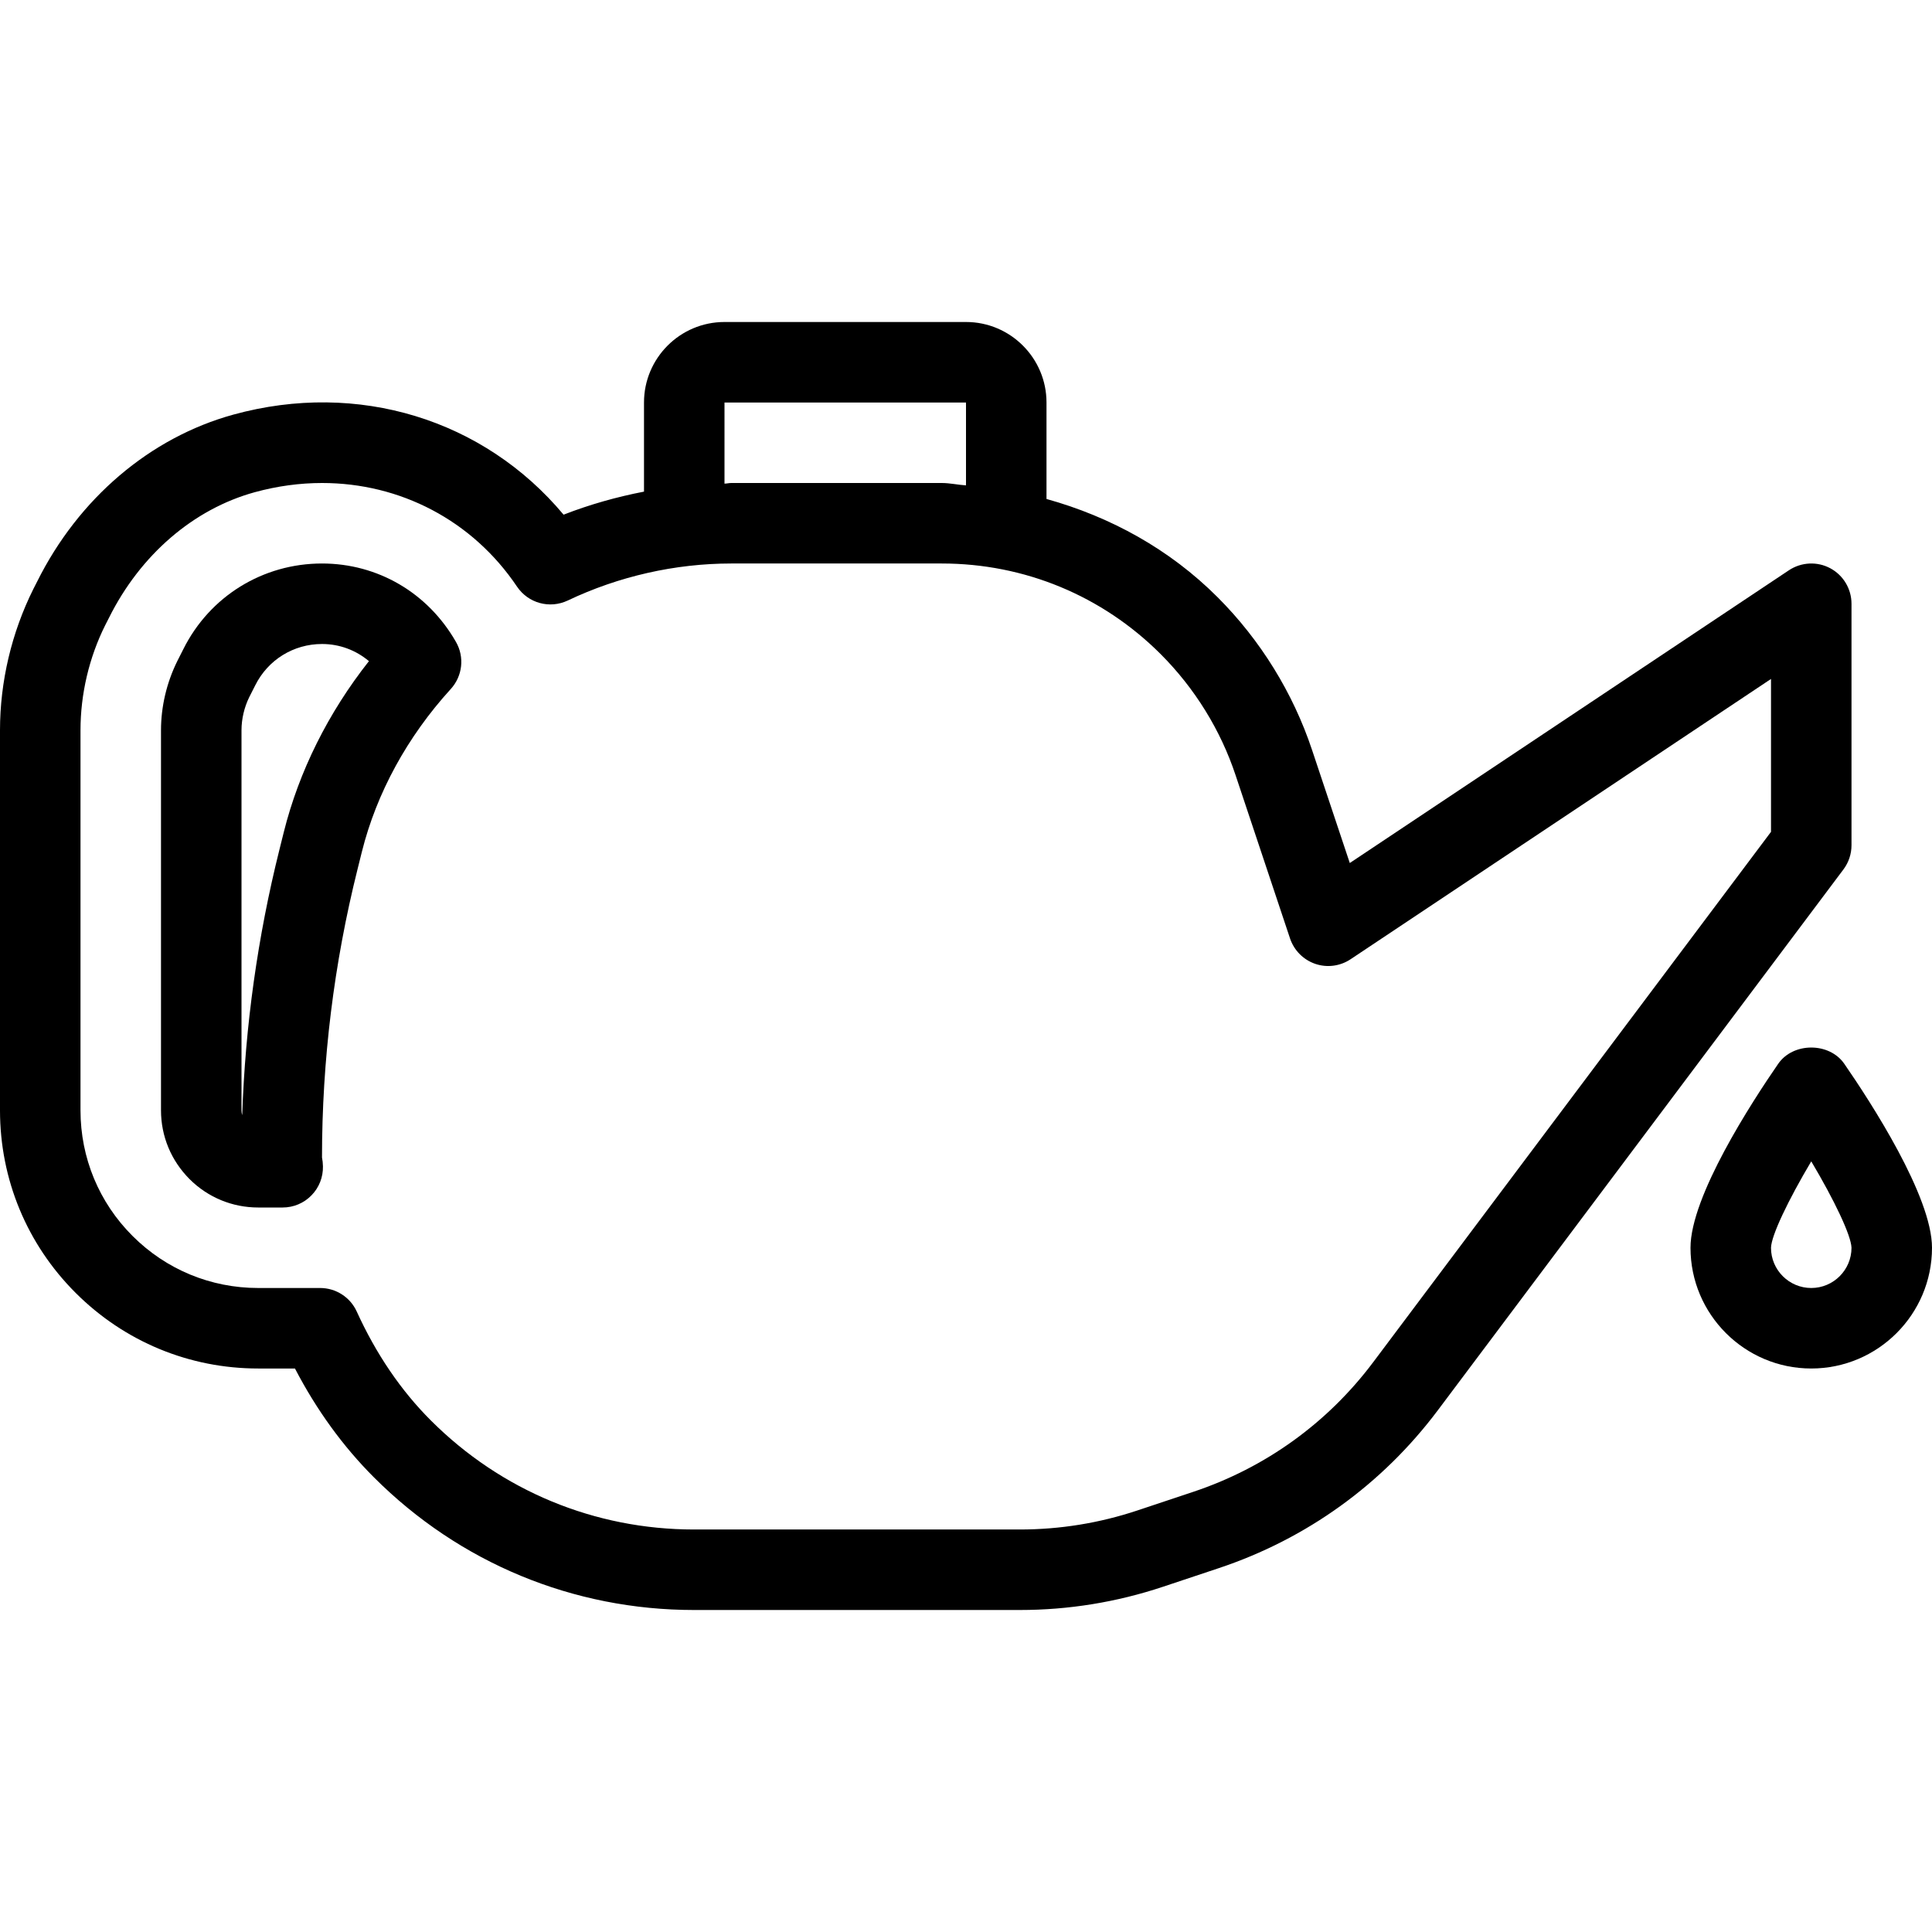
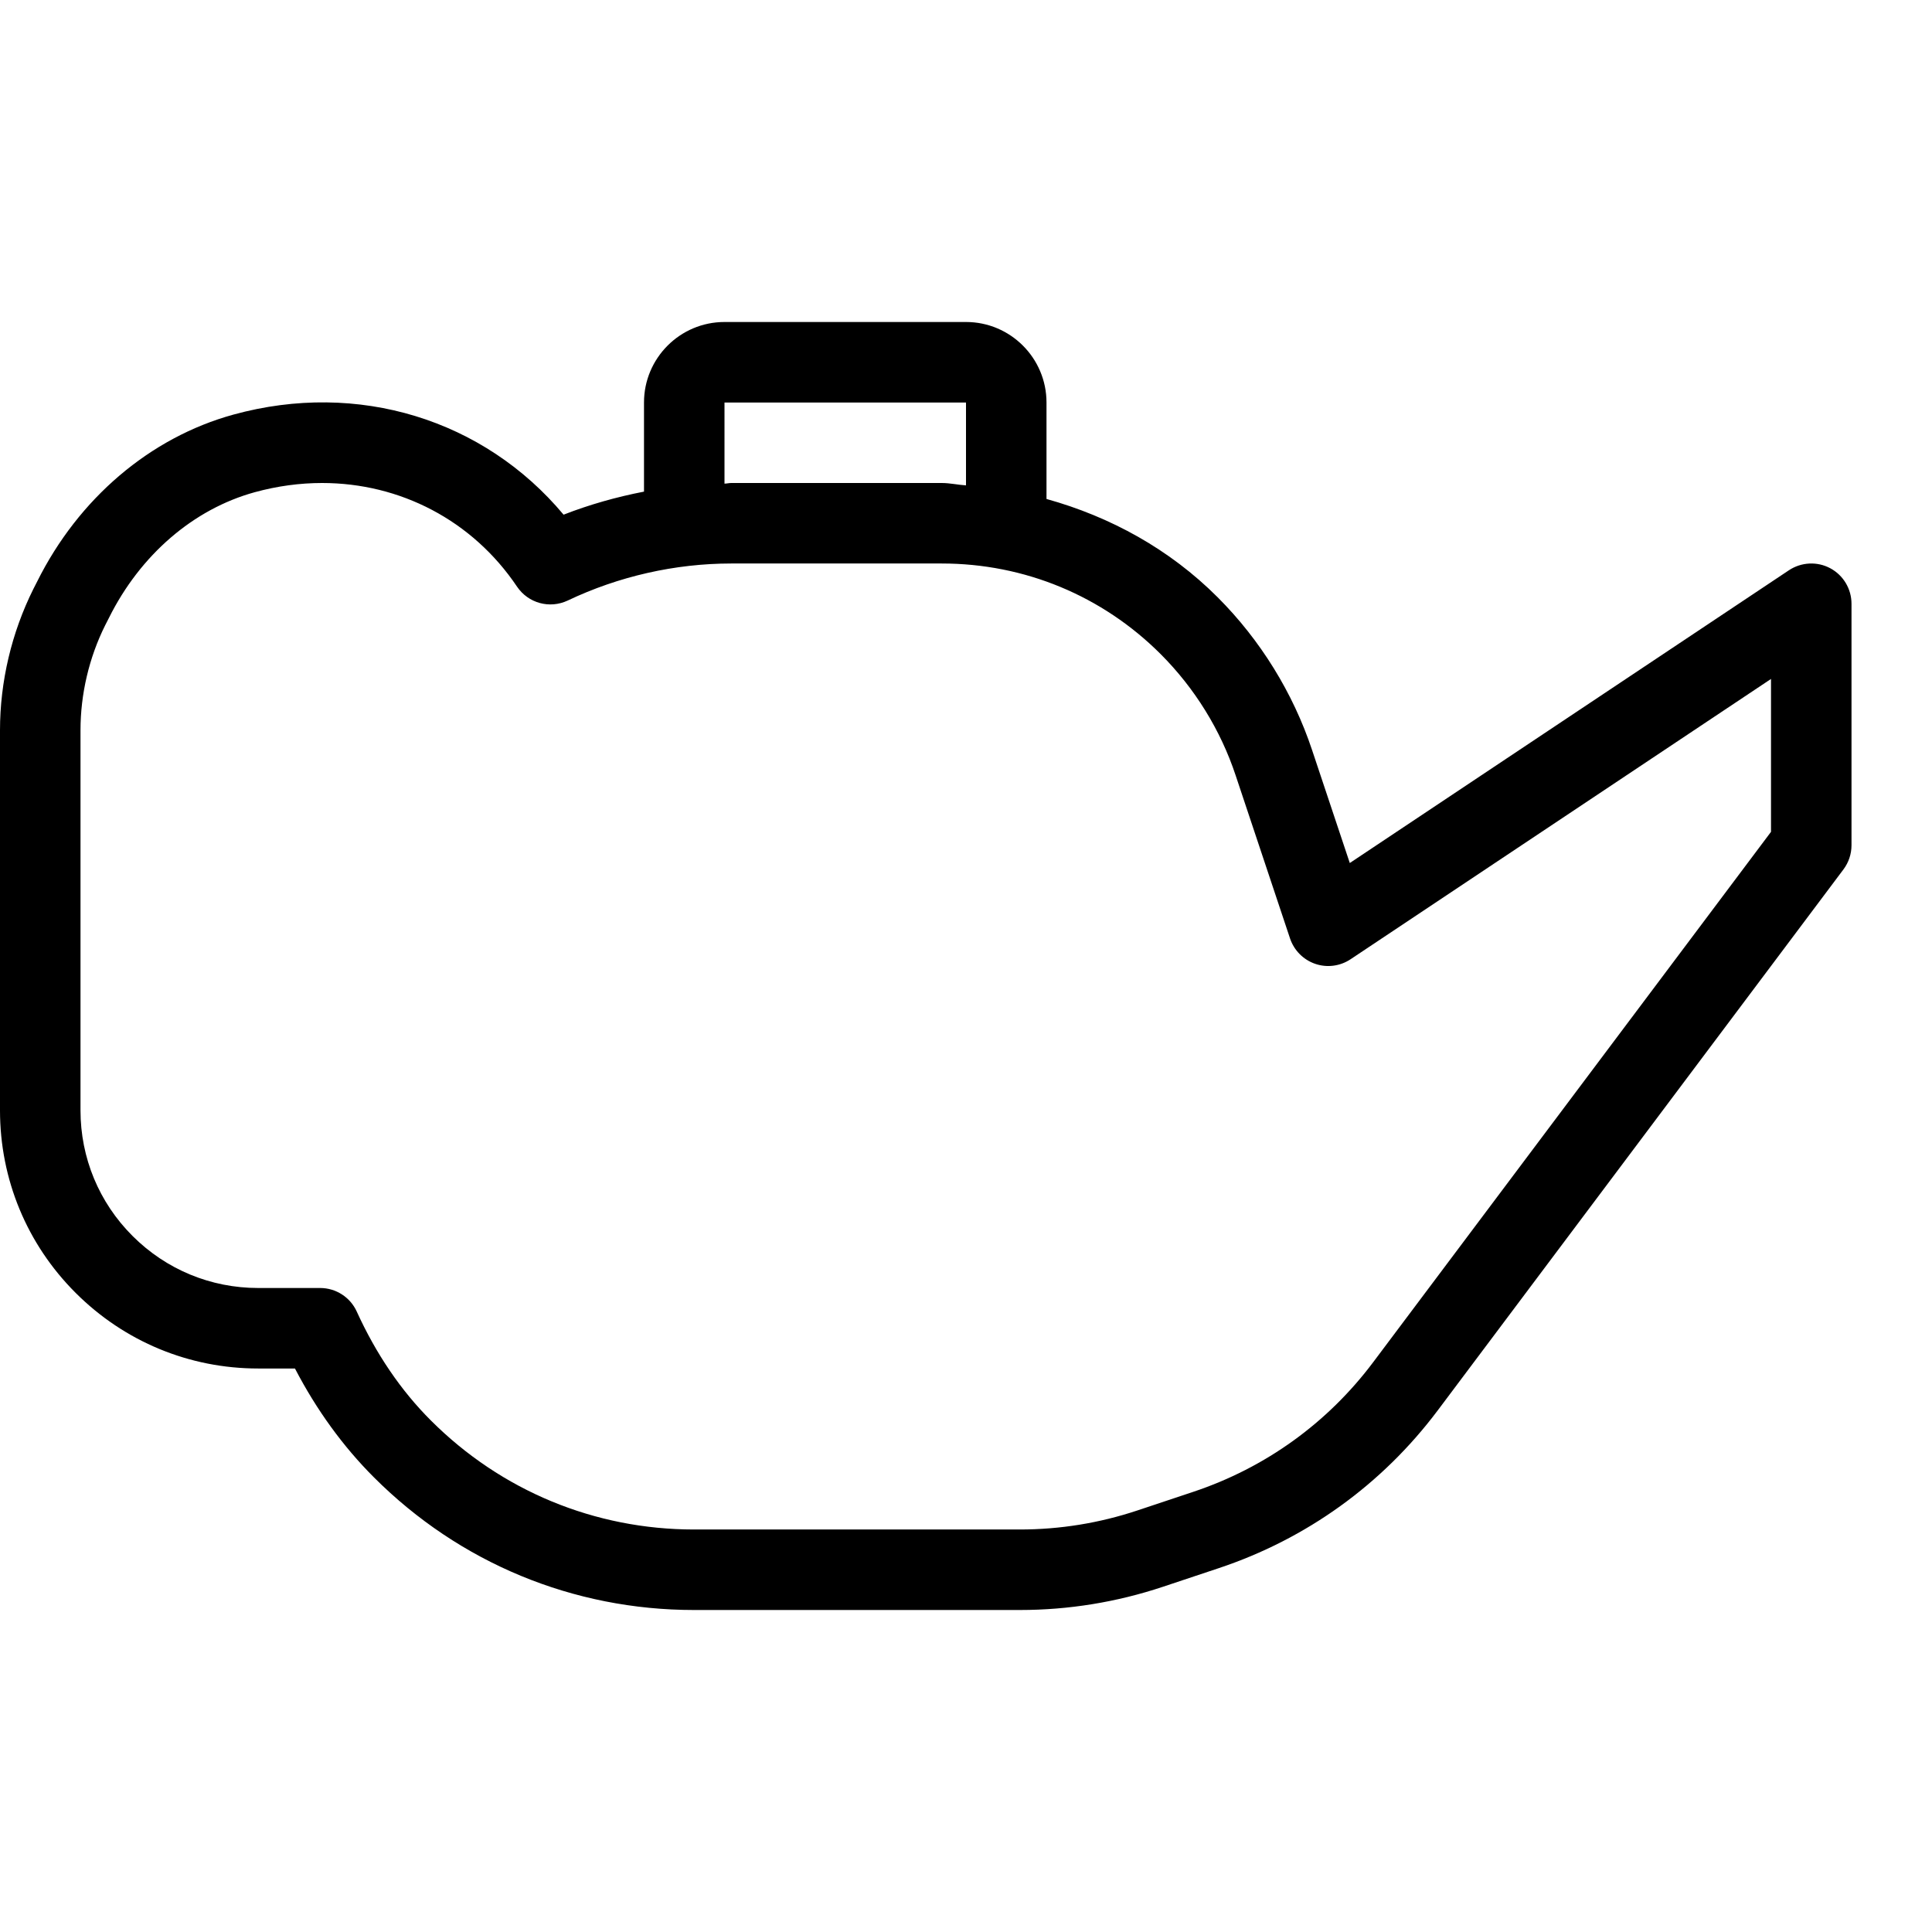
<svg xmlns="http://www.w3.org/2000/svg" version="1.1" id="Capa_1" x="0px" y="0px" viewBox="0 0 512 512" style="enable-background:new 0 0 512 512;" xml:space="preserve">
  <g>
    <g>
-       <path d="M488.771,281.938c-3.958-5.771-13.583-5.771-17.542,0C464.25,292.052,448,317.031,448,330.667c0,17.646,14.354,32,32,32    s32-14.354,32-32C512,317.031,495.75,292.052,488.771,281.938z M480,341.333c-5.875,0-10.667-4.781-10.667-10.656    c0.083-3.26,4.521-12.552,10.667-22.906c6.146,10.333,10.563,19.625,10.667,22.896C490.667,336.552,485.875,341.333,480,341.333z" />
-     </g>
+       </g>
  </g>
  <g>
    <g>
-       <path d="M120.835,170.115c-7.439-13.011-20.71-20.782-35.502-20.782c-15.688,0-29.771,8.708-36.75,22.708l-1.604,3.167    c-2.813,5.698-4.313,12.042-4.313,18.344V294.25c0,6.844,2.667,13.302,7.563,18.219C55.083,317.323,61.563,320,68.417,320h6.5    c2.875,0,5.625-1.156,7.625-3.219c2.021-2.052,3.104-4.833,3.042-7.698c-0.021-0.833-0.104-1.656-0.25-2.333    c0-25.719,3.167-51.417,9.417-76.396l1.146-4.604c3.896-15.583,12.042-30.51,23.563-43.156    C122.585,179.167,123.148,174.125,120.835,170.115z M75.188,220.594c0,0,0,0,0,0.01l-1.146,4.594    c-5.75,23.021-9.063,46.635-9.854,70.333C64.063,295.125,64,294.698,64,294.25V193.552c0-3.031,0.729-6.104,2.063-8.823    l1.583-3.125c3.375-6.75,10.146-10.938,17.688-10.938c4.646,0,8.979,1.635,12.438,4.542    C86.979,188.885,79.229,204.417,75.188,220.594z" />
-     </g>
+       </g>
  </g>
  <g>
    <g>
      <path d="M485.042,150.594c-3.458-1.854-7.667-1.646-10.958,0.531l-116.375,77.583l-10-29.958    c-5.042-15.135-13.688-29.125-25-40.448c-12.76-12.775-28.434-21.352-45.375-26.068v-25.568c0-11.76-9.563-21.333-21.333-21.333    h-64c-11.771,0-21.333,9.573-21.333,21.333v23.62c-7.266,1.409-14.424,3.422-21.313,6.109    c-21.083-25.219-54.438-35.604-87.5-26.521c-22.083,6.073-41.063,22.24-52.021,44.271c-0.021,0.021-1,1.938-1,1.958    C3.063,167.698,0,180.646,0,193.552V294.25c0,18.281,7.125,35.469,20.042,48.375c12.938,12.927,30.125,20.042,48.375,20.042h9.75    c5.708,10.979,12.75,20.677,20.958,28.875c22.667,22.656,52.771,35.125,84.792,35.125h86.354c12.917,0,25.667-2.073,37.917-6.156    L323,415.573c23.25-7.75,43.313-22.208,58.021-41.813l107.521-143.365c1.375-1.843,2.125-4.082,2.125-6.395v-64    C490.667,156.062,488.5,152.448,485.042,150.594z M191.999,106.667L191.999,106.667H256v21.962    c-2.164-0.134-4.251-0.629-6.438-0.629h-55.771c-0.599,0-1.193,0.16-1.792,0.169V106.667z M469.335,220.448h-0.002    l-105.396,140.51c-12.083,16.125-28.583,28.01-47.688,34.385l-14.813,4.938c-10.063,3.354-20.542,5.052-31.167,5.052h-86.354    c-26.313,0-51.083-10.26-69.708-28.875c-7.938-7.917-14.542-17.635-19.667-28.885c-1.729-3.802-5.521-6.24-9.708-6.24H68.417    c-12.563,0-24.396-4.896-33.292-13.792c-8.896-8.885-13.792-20.708-13.792-33.292V193.552c0-9.625,2.271-19.281,6.542-27.854    c0.021-0.021,1-1.938,1-1.958c8.313-16.698,22.396-28.833,38.646-33.302C73.5,128.802,79.479,128,85.354,128    c20.646,0,39.813,9.854,51.667,27.469c2.958,4.375,8.625,5.948,13.438,3.677c13.479-6.417,28.458-9.813,43.333-9.813h55.771    c21.938,0,42.563,8.542,58.063,24.052c8.979,8.99,15.854,20.083,19.833,32.104l14.417,43.219c1.063,3.156,3.521,5.635,6.667,6.719    c3.146,1.083,6.604,0.625,9.375-1.219l111.417-74.281V220.448z" />
    </g>
  </g>
  <g>
</g>
  <g>
</g>
  <g>
</g>
  <g>
</g>
  <g>
</g>
  <g>
</g>
  <g>
</g>
  <g>
</g>
  <g>
</g>
  <g>
</g>
  <g>
</g>
  <g>
</g>
  <g>
</g>
  <g>
</g>
  <g>
</g>
</svg>